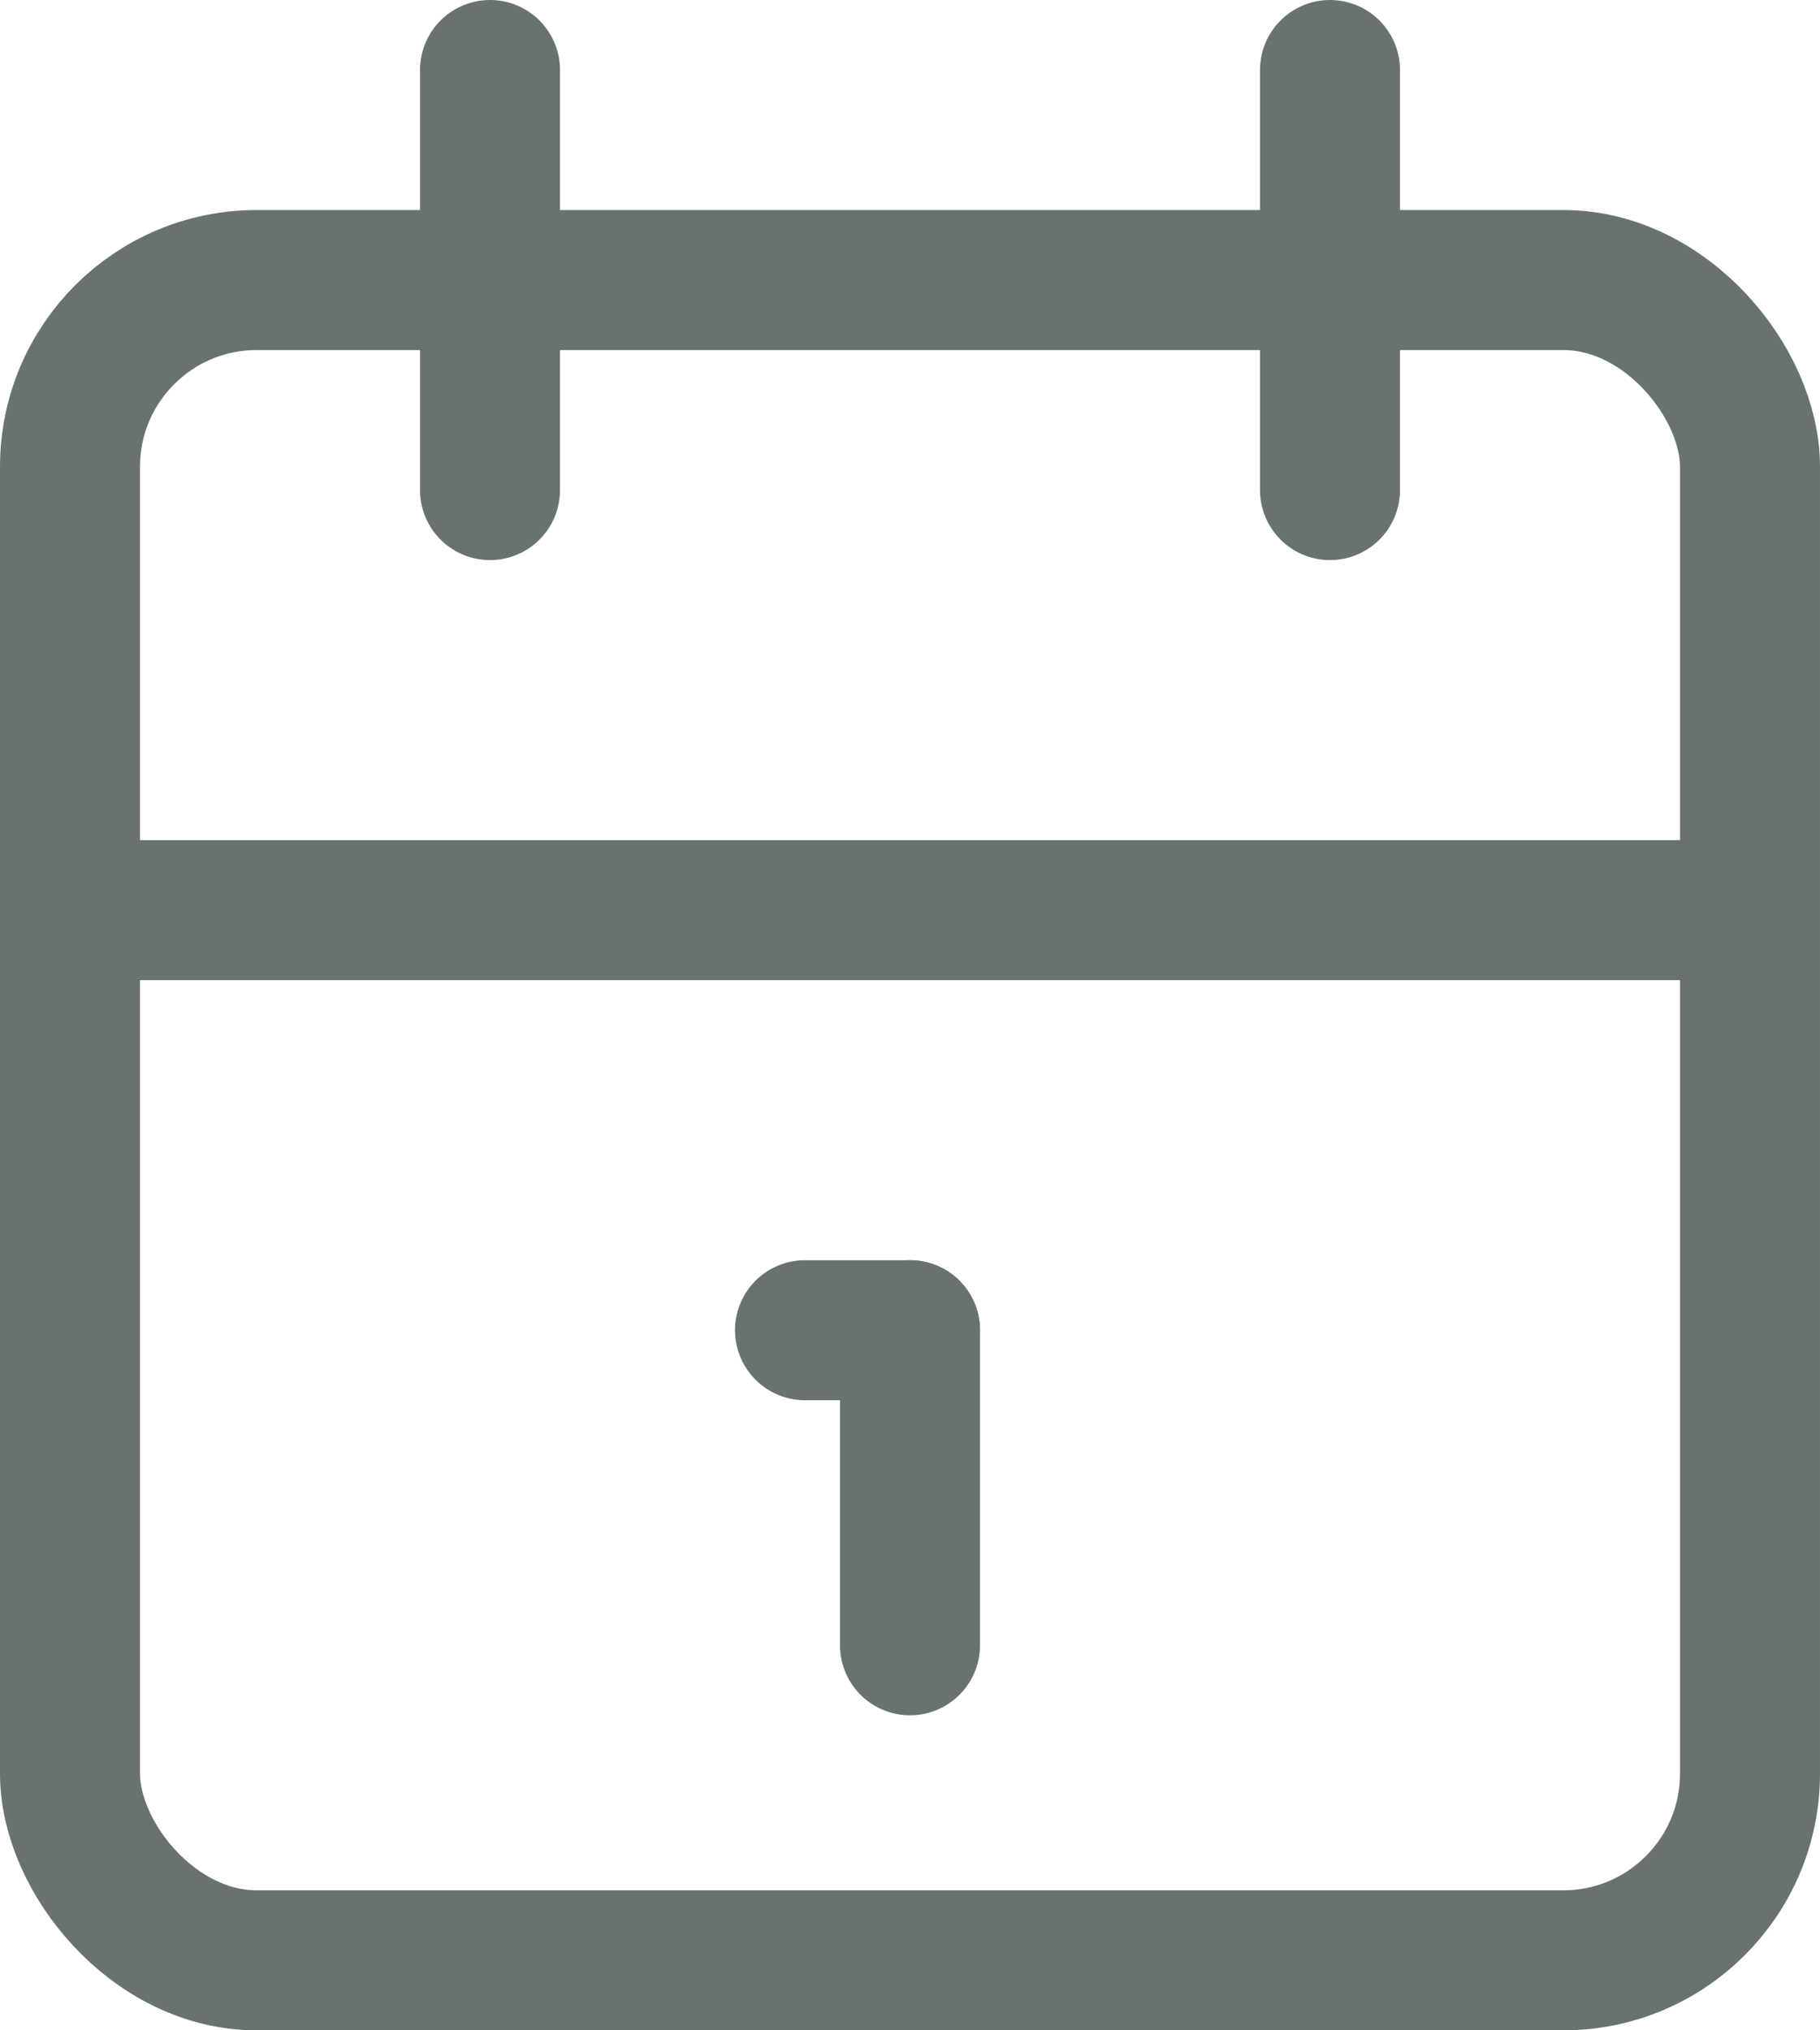
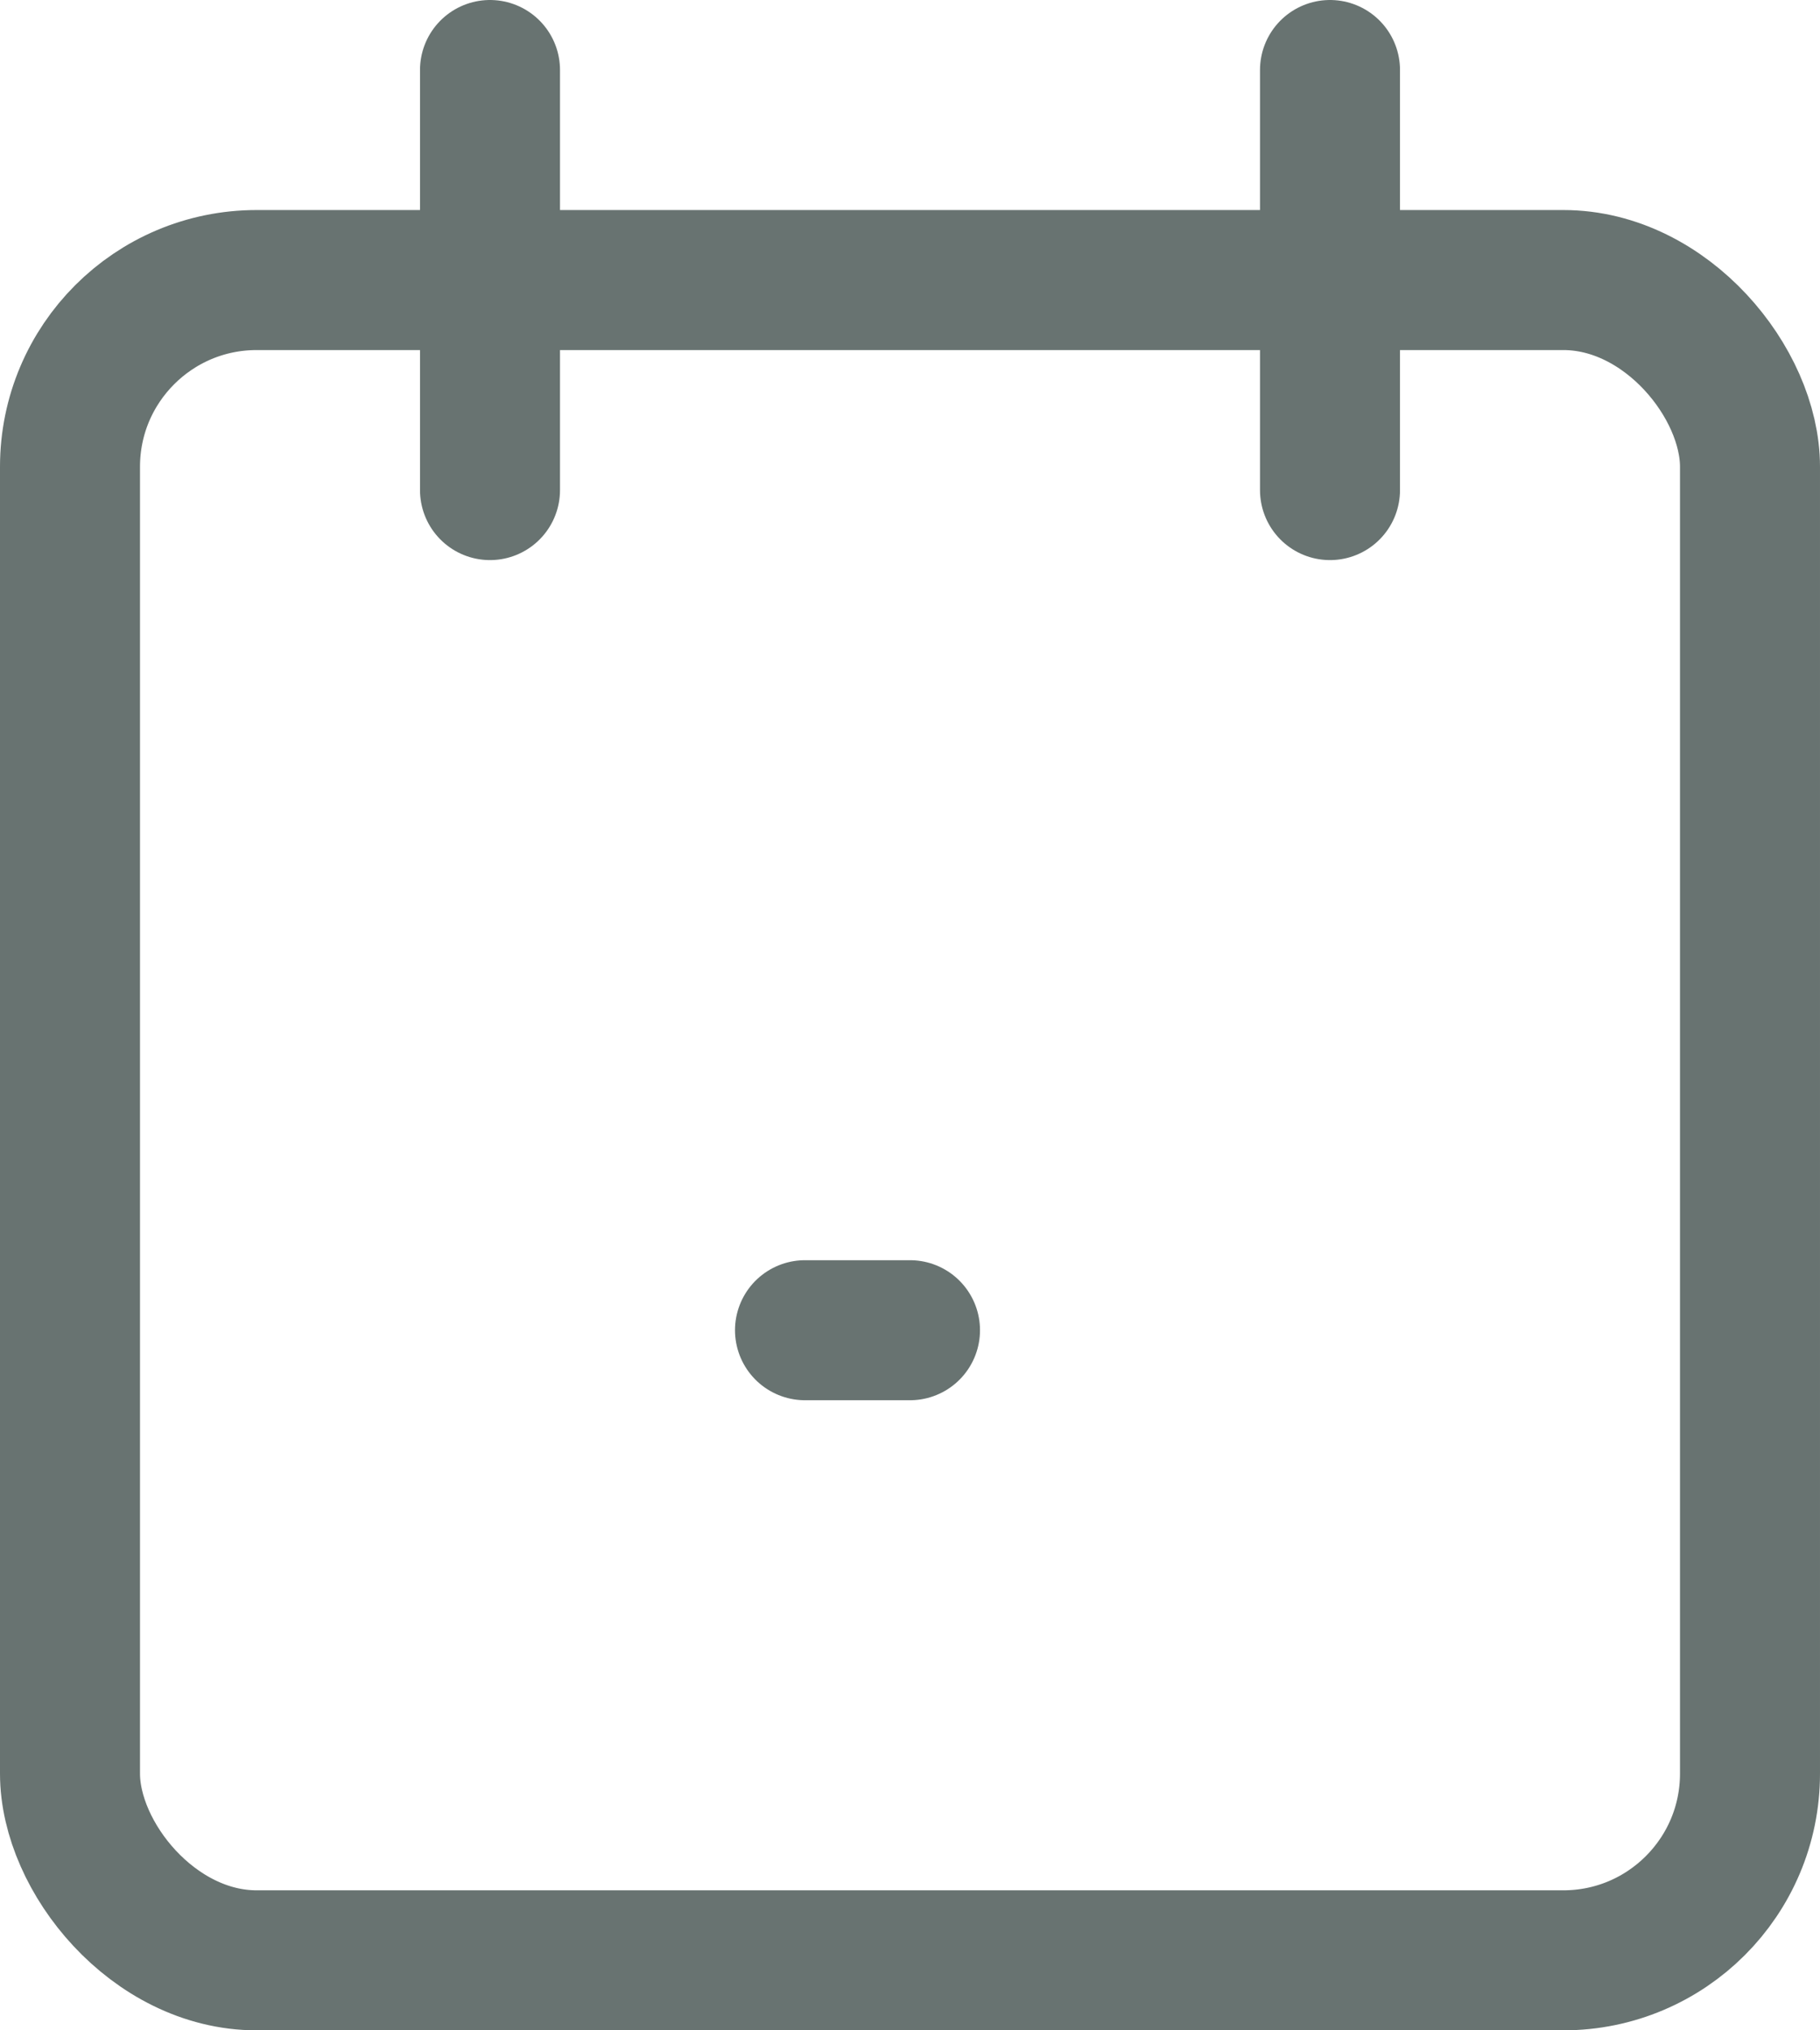
<svg xmlns="http://www.w3.org/2000/svg" width="19.5" height="21.75" viewBox="0 0 19.5 21.75">
  <g id="cal" transform="translate(-3.25 -2.25)">
    <rect id="Rechteck_1317" data-name="Rechteck 1317" width="18" height="18" rx="2" transform="translate(4 5.25)" fill="none" stroke="#687371" stroke-linecap="round" stroke-linejoin="round" stroke-width="1.5" />
    <line id="Linie_1490" data-name="Linie 1490" y2="4.5" transform="translate(17.5 3)" fill="none" stroke="#687371" stroke-linecap="round" stroke-linejoin="round" stroke-width="1.5" />
    <line id="Linie_1491" data-name="Linie 1491" y2="4.5" transform="translate(8.5 3)" fill="none" stroke="#687371" stroke-linecap="round" stroke-linejoin="round" stroke-width="1.5" />
-     <line id="Linie_1492" data-name="Linie 1492" x2="18" transform="translate(4 12)" fill="none" stroke="#687371" stroke-linecap="round" stroke-linejoin="round" stroke-width="1.5" />
    <line id="Linie_1493" data-name="Linie 1493" x2="1.125" transform="translate(11.875 16.5)" fill="none" stroke="#687371" stroke-linecap="round" stroke-linejoin="round" stroke-width="1.5" />
-     <line id="Linie_1494" data-name="Linie 1494" y2="3.375" transform="translate(13 16.5)" fill="none" stroke="#687371" stroke-linecap="round" stroke-linejoin="round" stroke-width="1.5" />
  </g>
</svg>